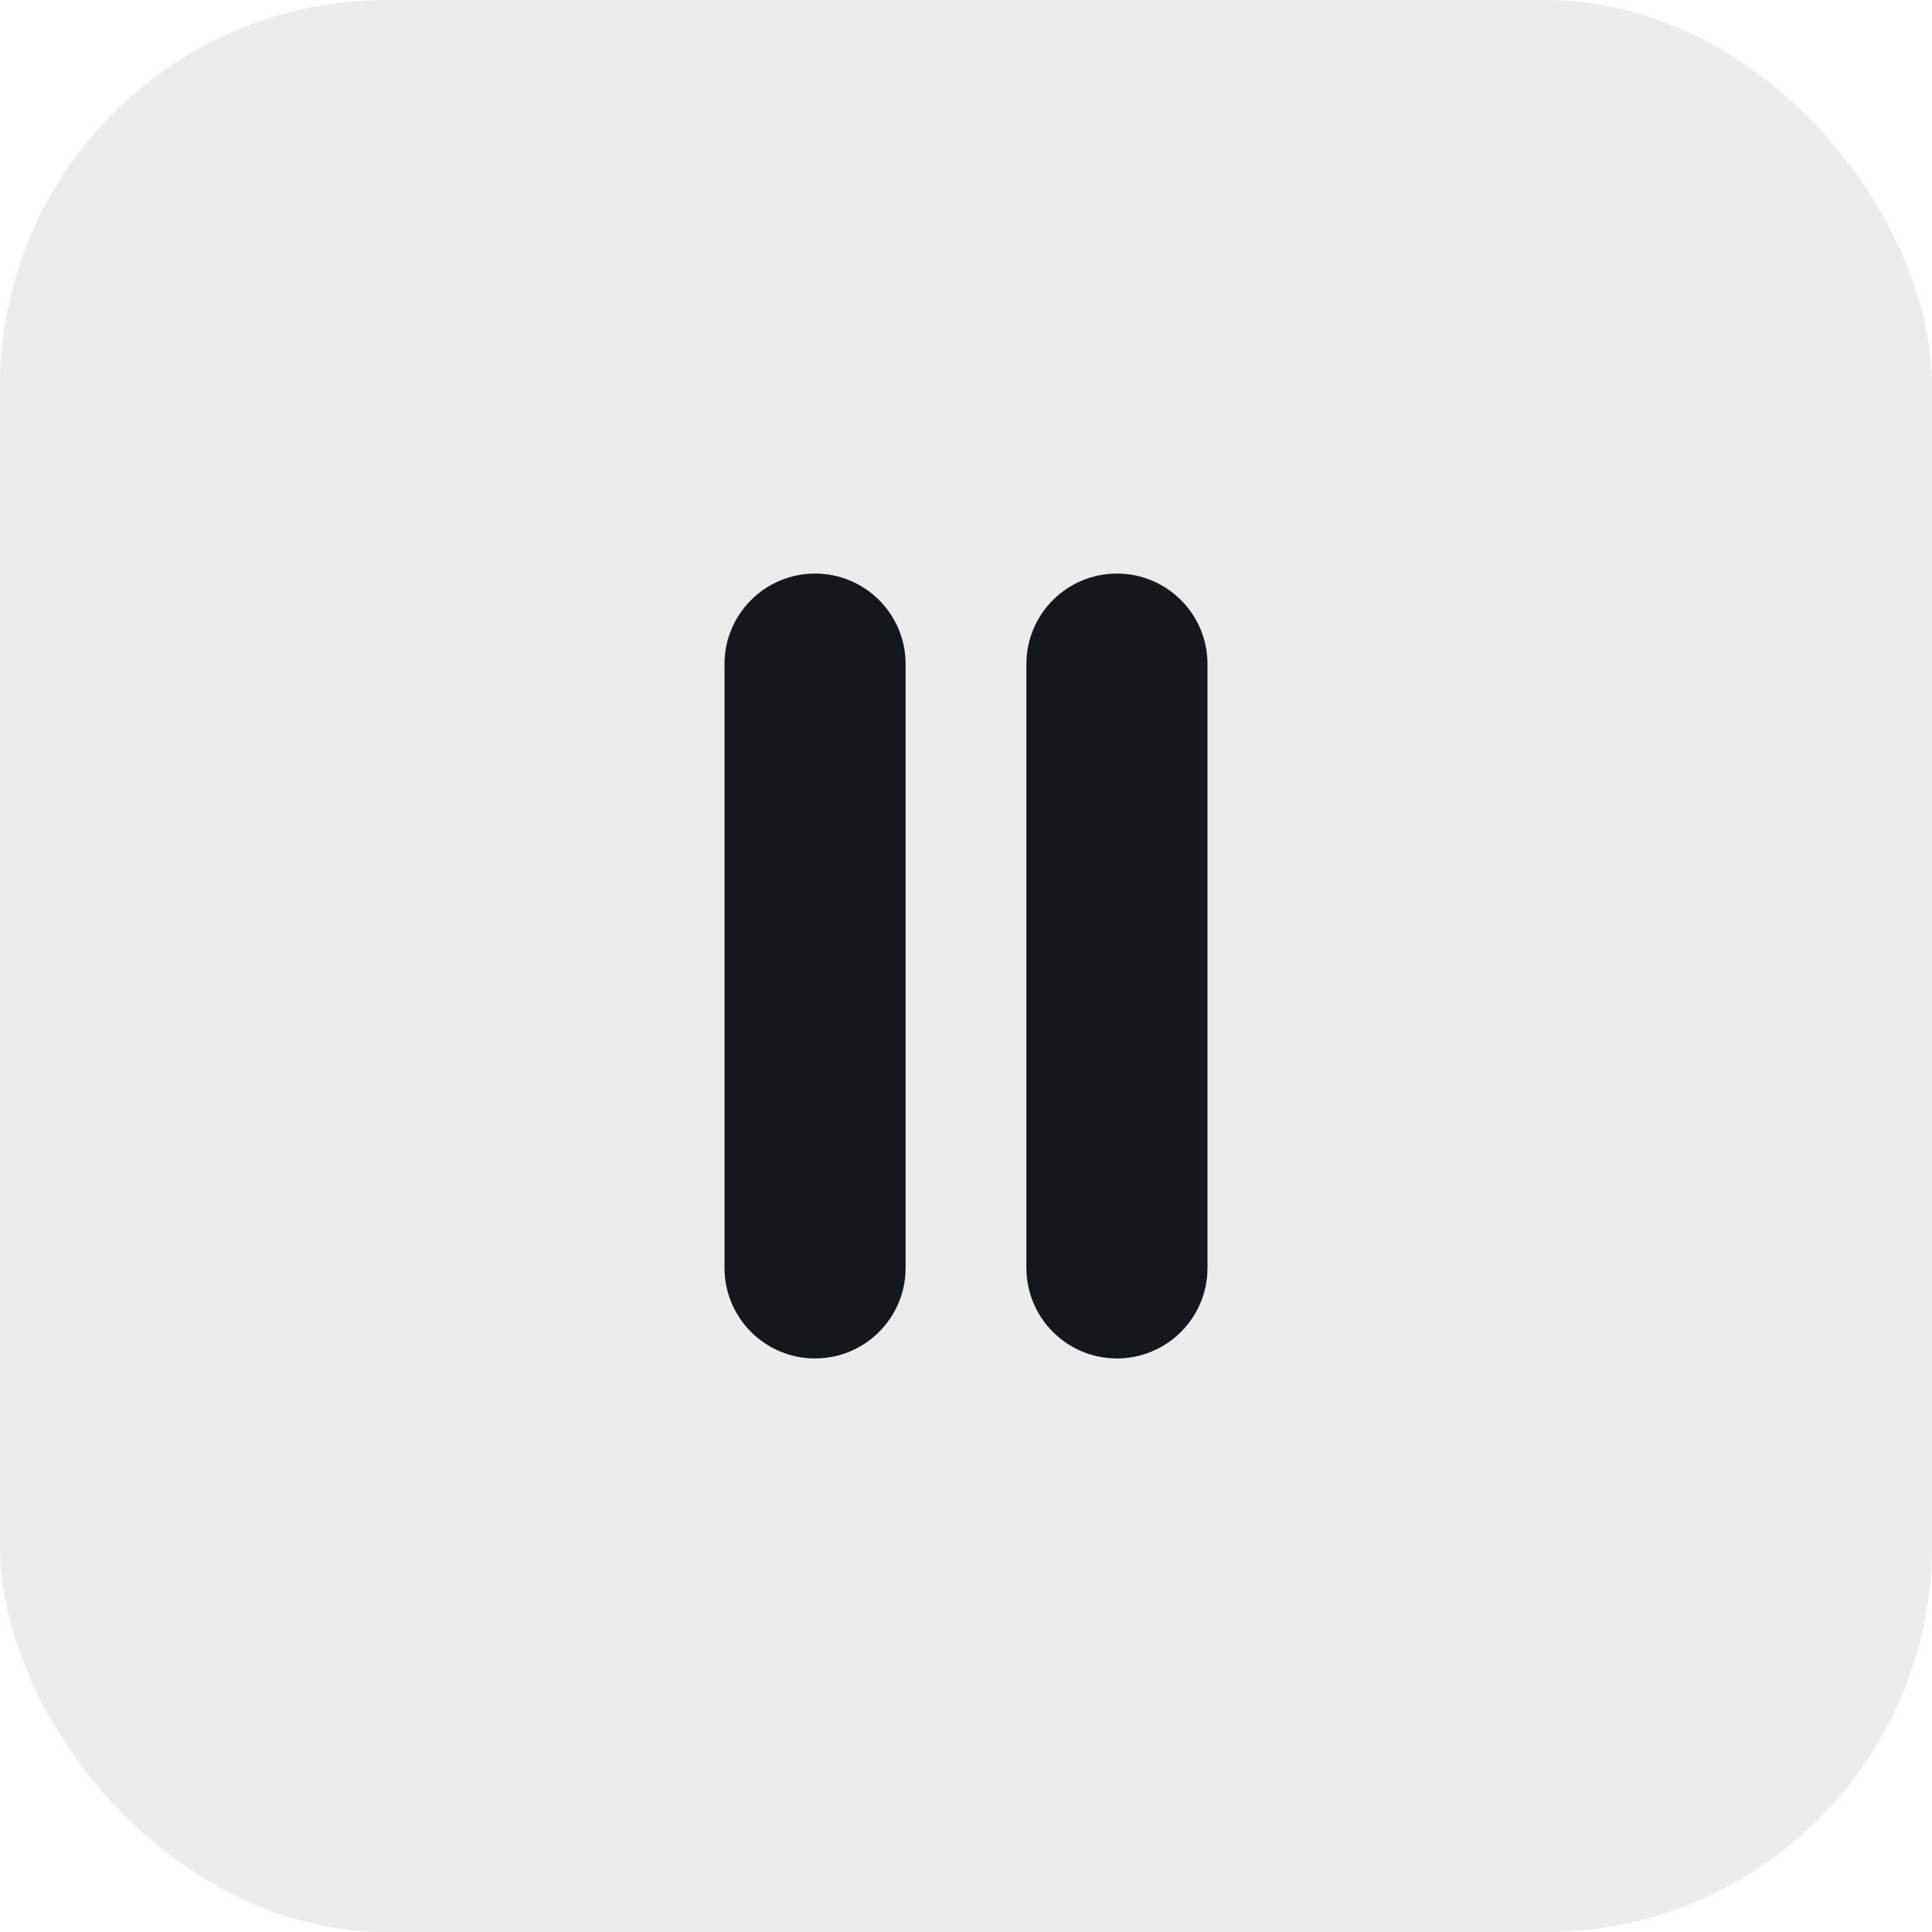
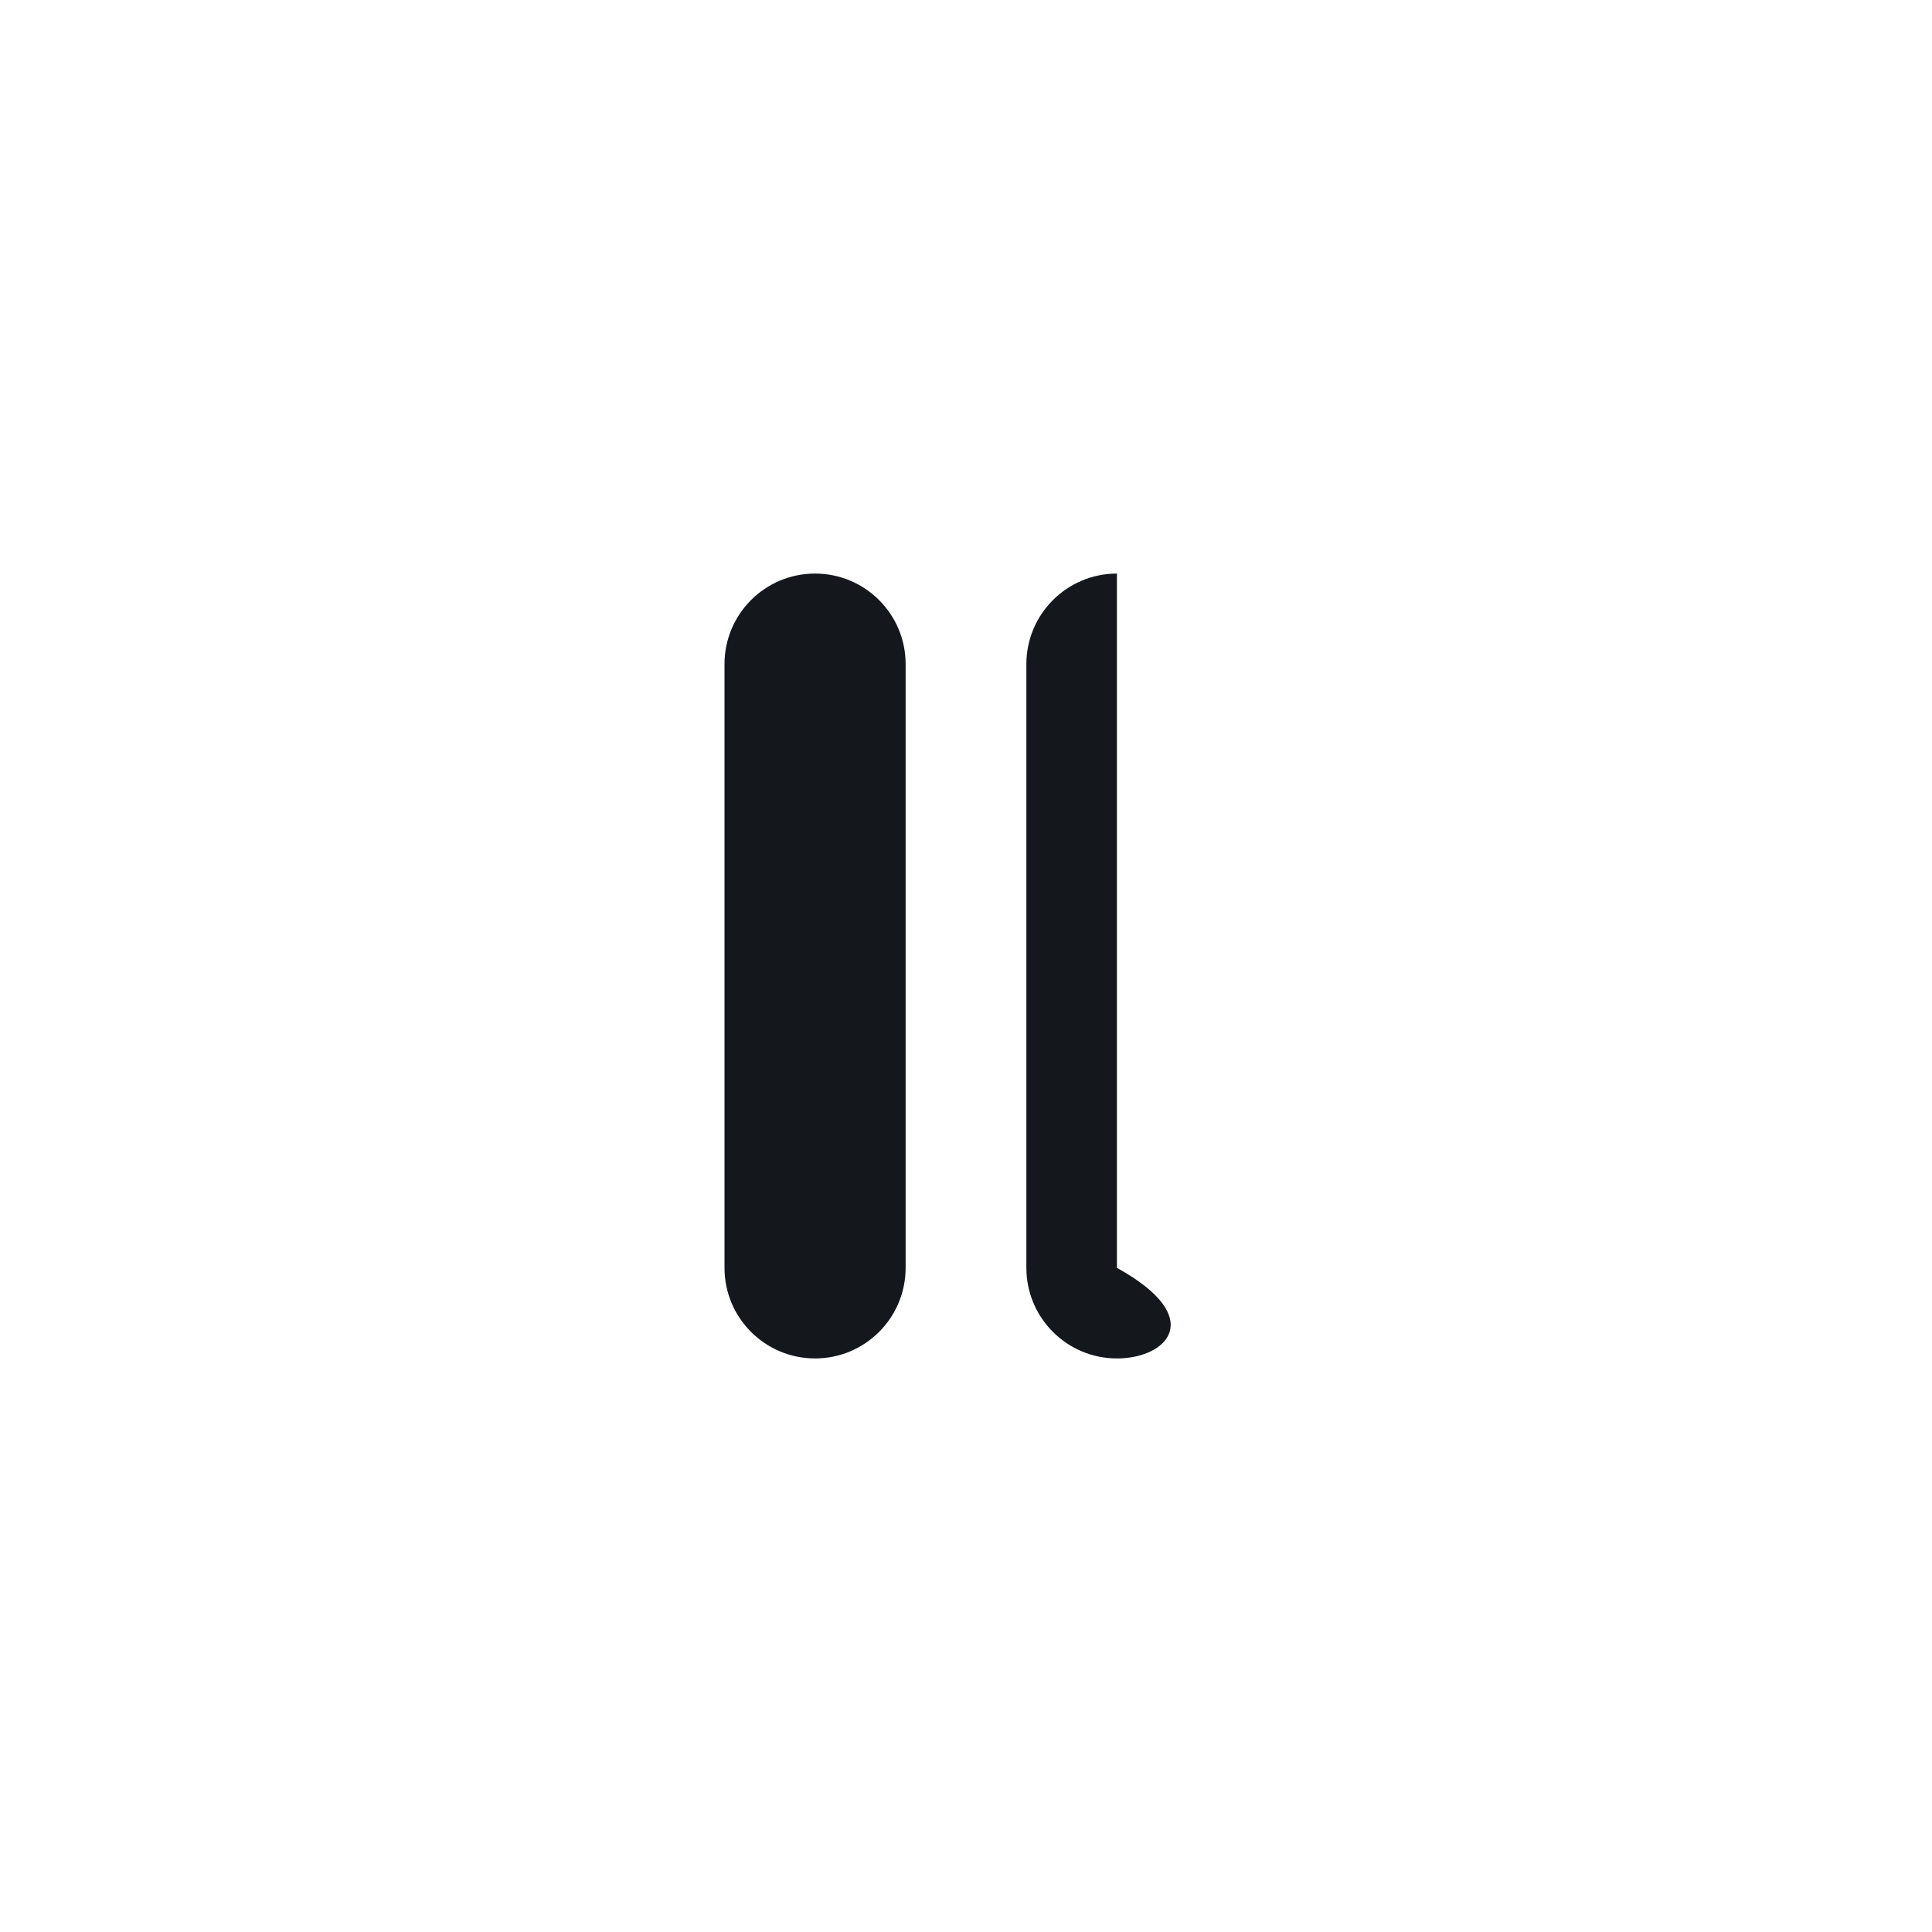
<svg xmlns="http://www.w3.org/2000/svg" width="40" height="40" viewBox="0 0 40 40" fill="none">
-   <rect width="40" height="40" rx="8" fill="#14181C" fill-opacity="0.08" />
  <path d="M15 13.75C15 12.714 15.839 11.875 16.875 11.875C17.91 11.875 18.75 12.714 18.75 13.75V26.25C18.75 27.285 17.91 28.125 16.875 28.125C15.839 28.125 15 27.285 15 26.25V13.75Z" fill="#14181C" />
-   <path d="M21.25 13.75C21.25 12.714 22.09 11.875 23.125 11.875C24.16 11.875 25 12.714 25 13.75V26.25C25 27.285 24.16 28.125 23.125 28.125C22.09 28.125 21.25 27.285 21.25 26.25V13.75Z" fill="#14181C" />
+   <path d="M21.25 13.75C21.25 12.714 22.09 11.875 23.125 11.875V26.25C25 27.285 24.16 28.125 23.125 28.125C22.09 28.125 21.25 27.285 21.25 26.25V13.75Z" fill="#14181C" />
</svg>